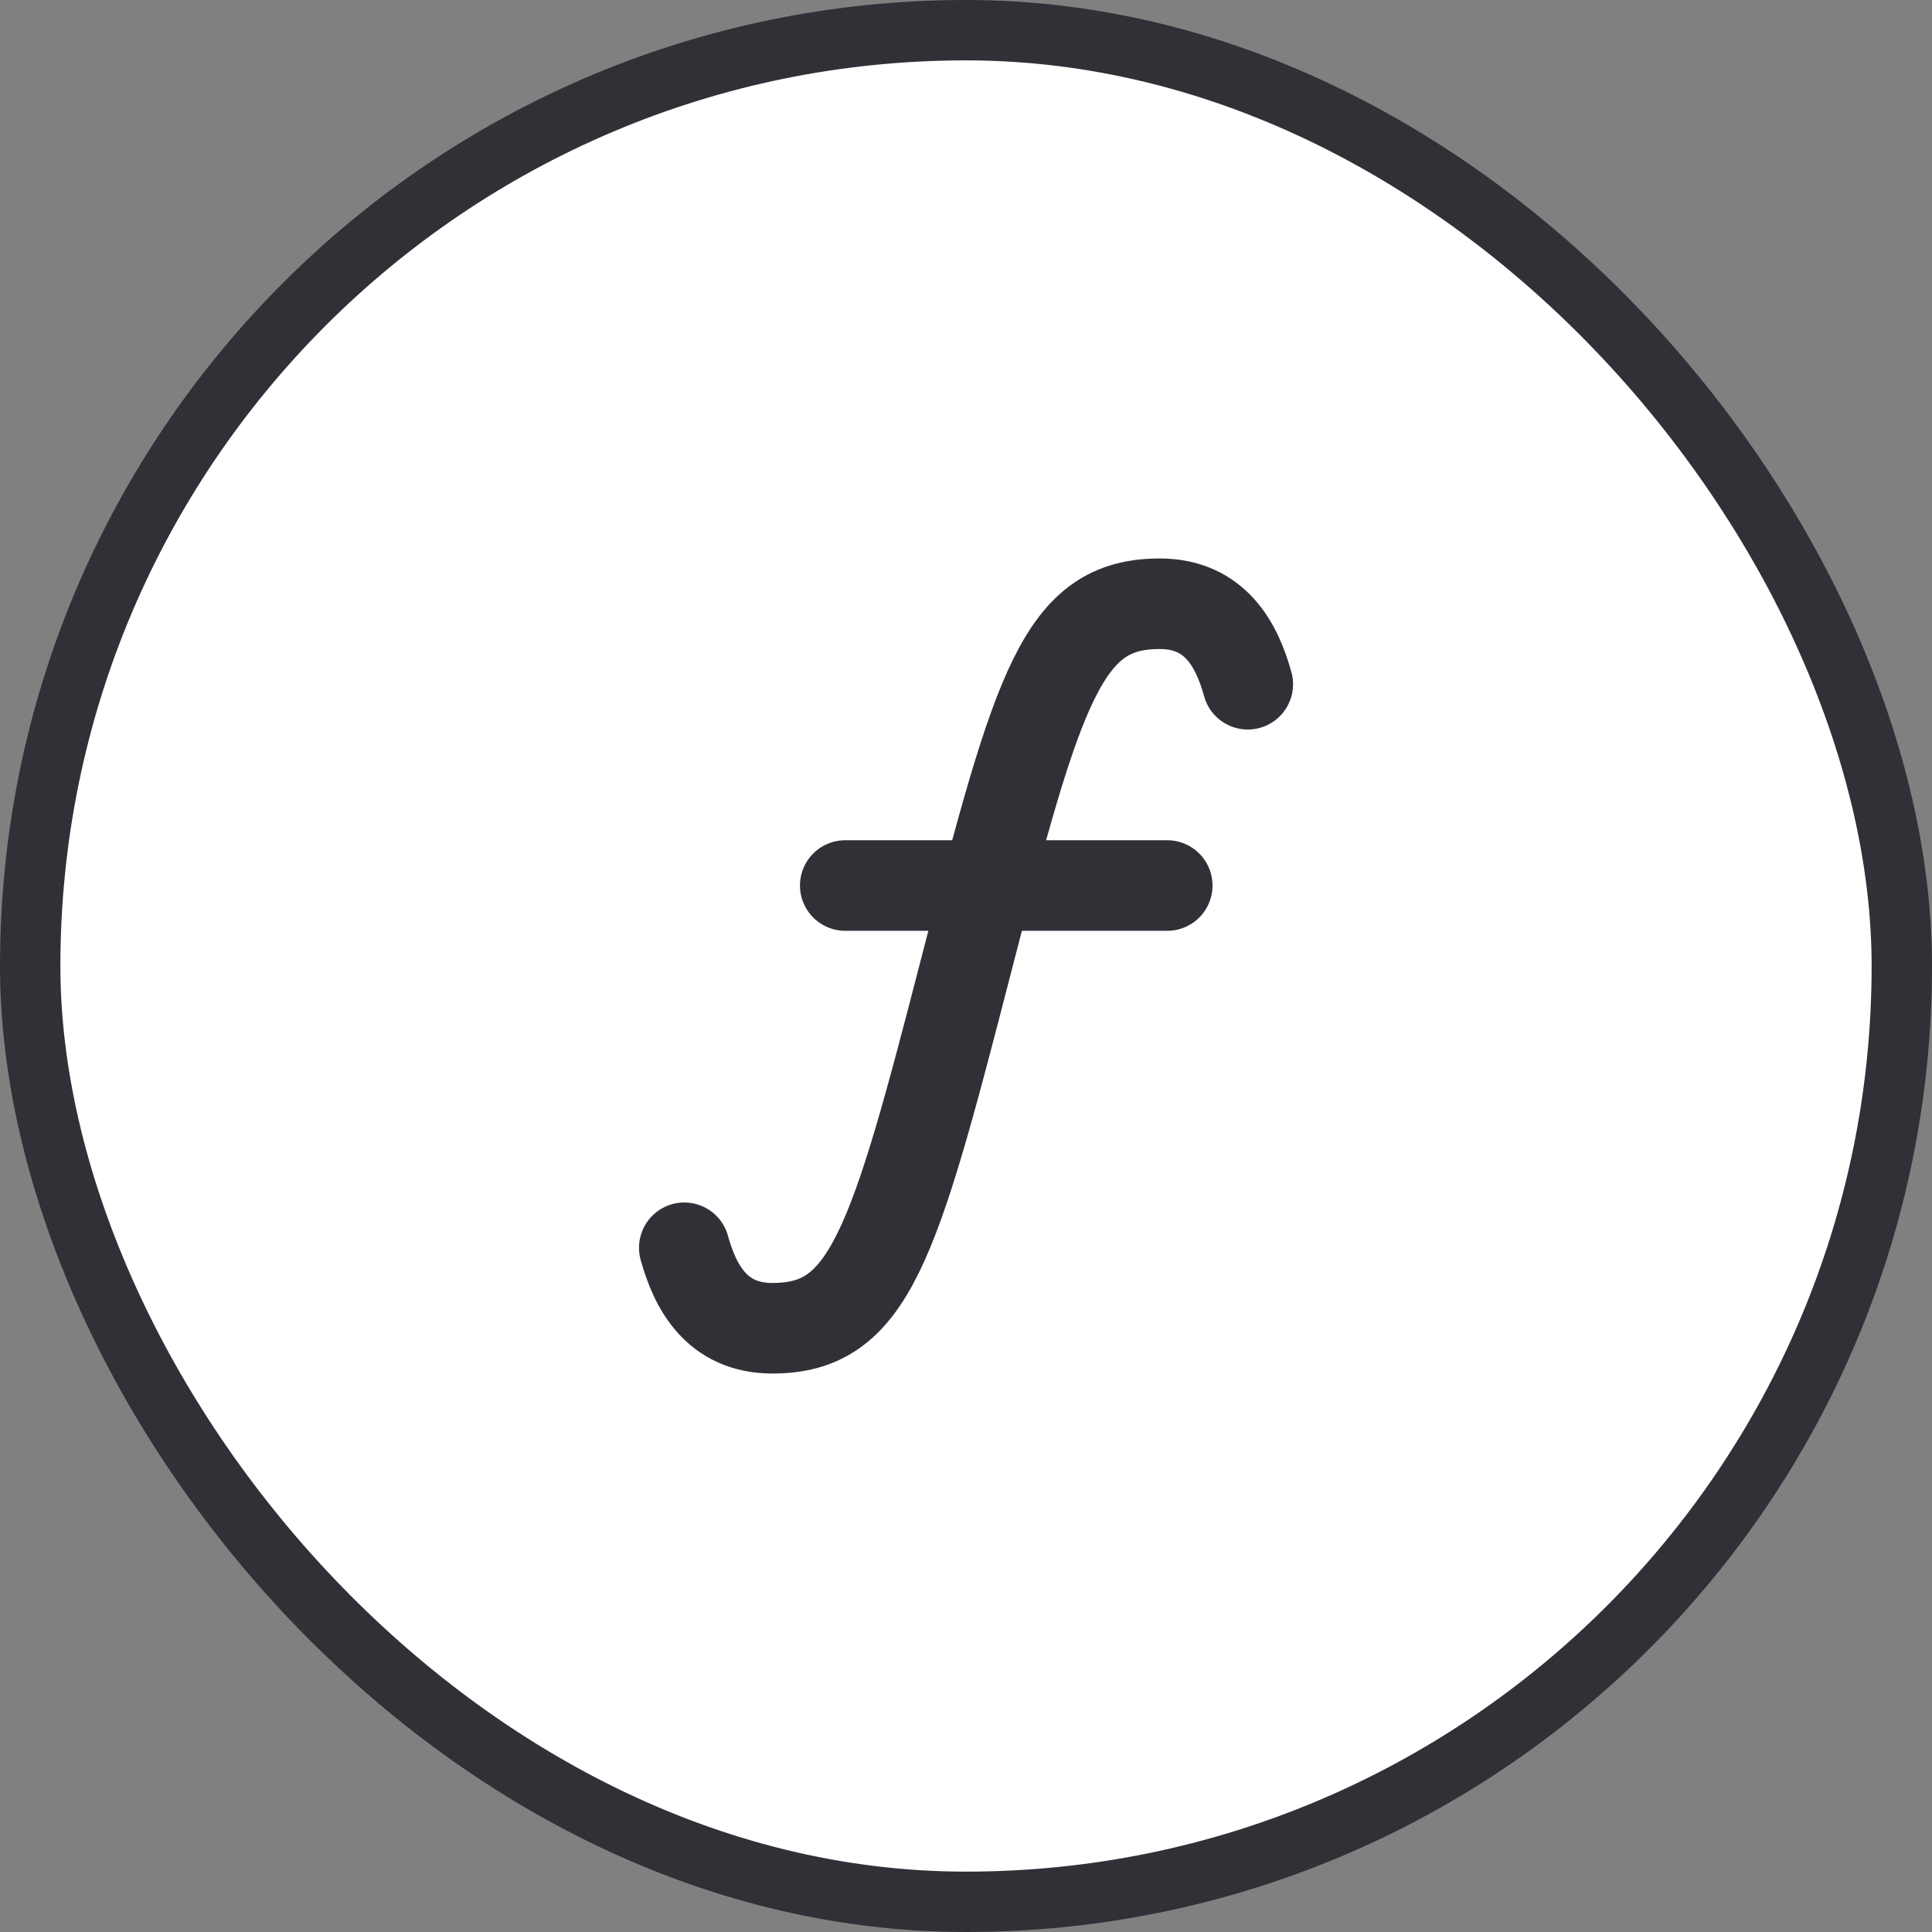
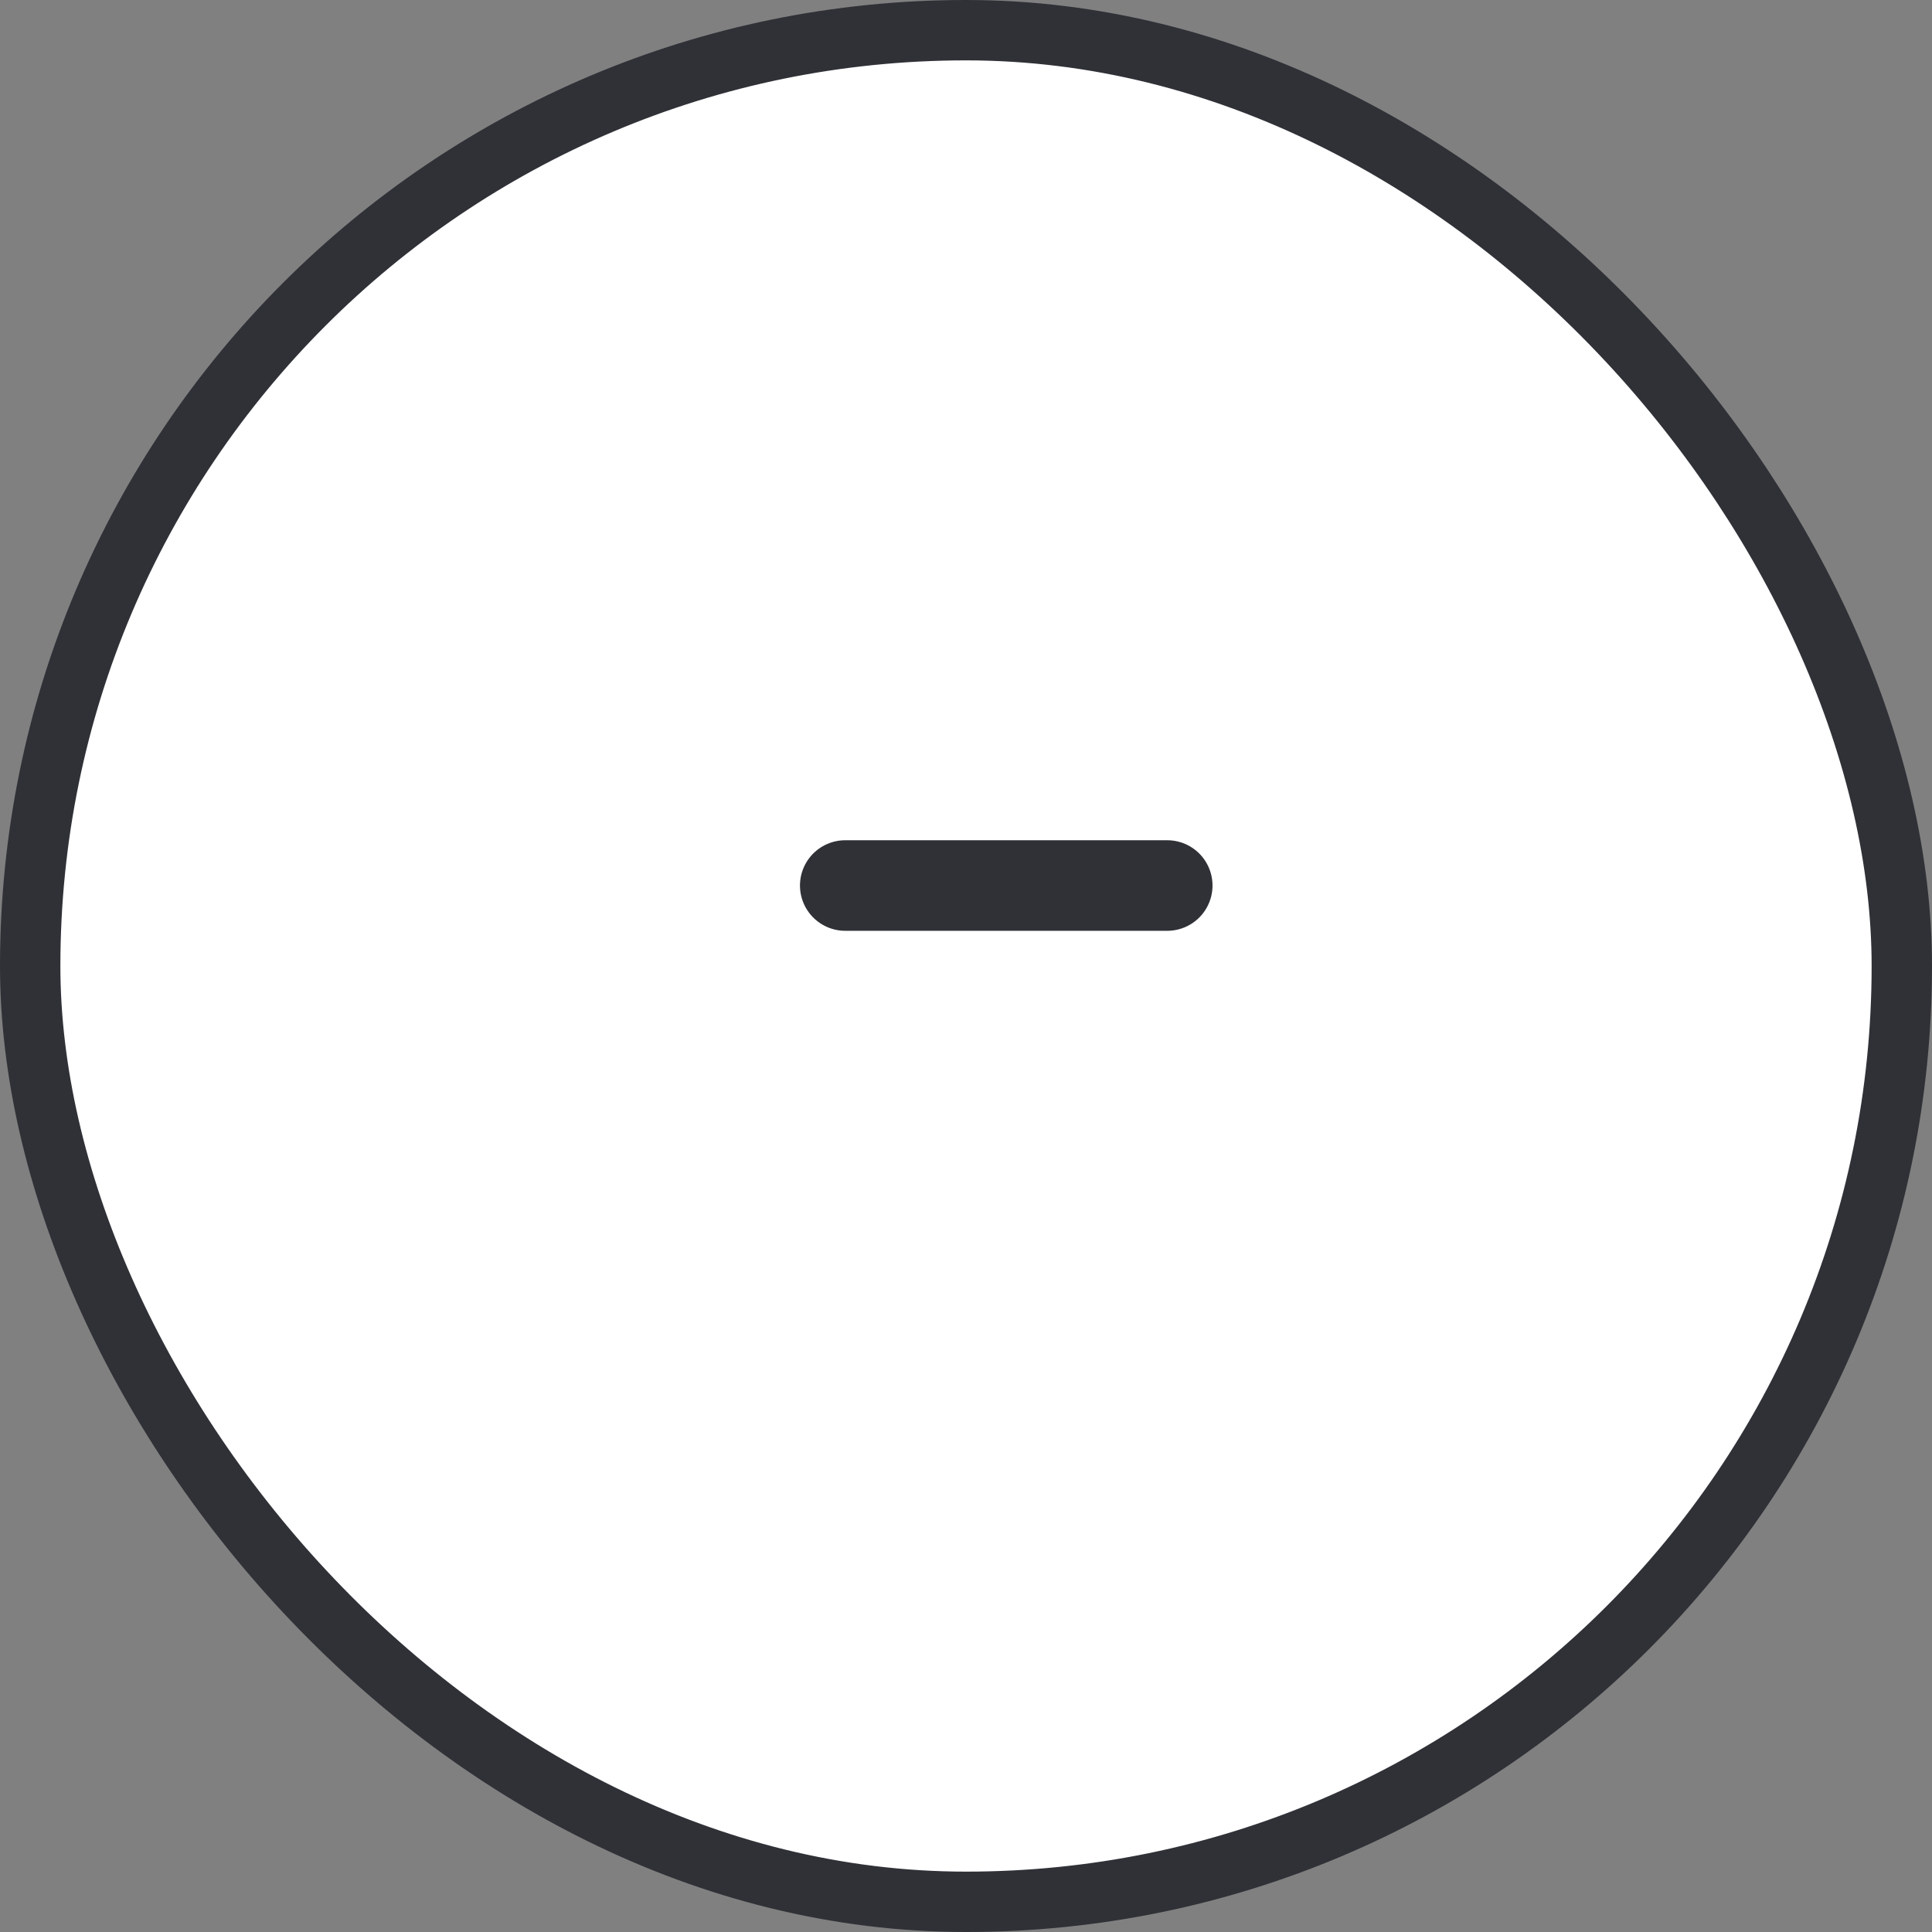
<svg xmlns="http://www.w3.org/2000/svg" width="32" height="32" viewBox="0 0 32 32" fill="none">
  <rect x="0" y="0" width="32" height="32" fill="#808080" stroke="none" />
  <rect x="0.5" y="0.5" width="31" height="31" rx="15.5" fill="white" stroke="#2F3137" />
-   <path d="M11.334 20.667C11.51 21.304 11.865 22 12.792 22C14.396 22 14.797 20.667 16 16C17.203 11.333 17.604 10 19.209 10C20.136 10 20.491 10.696 20.667 11.333" stroke="#2F3137" stroke-width="1.5" stroke-linecap="round" stroke-linejoin="round" />
  <path d="M14 14.667H19.333" stroke="#2F3137" stroke-width="1.5" stroke-linecap="round" stroke-linejoin="round" />
</svg>